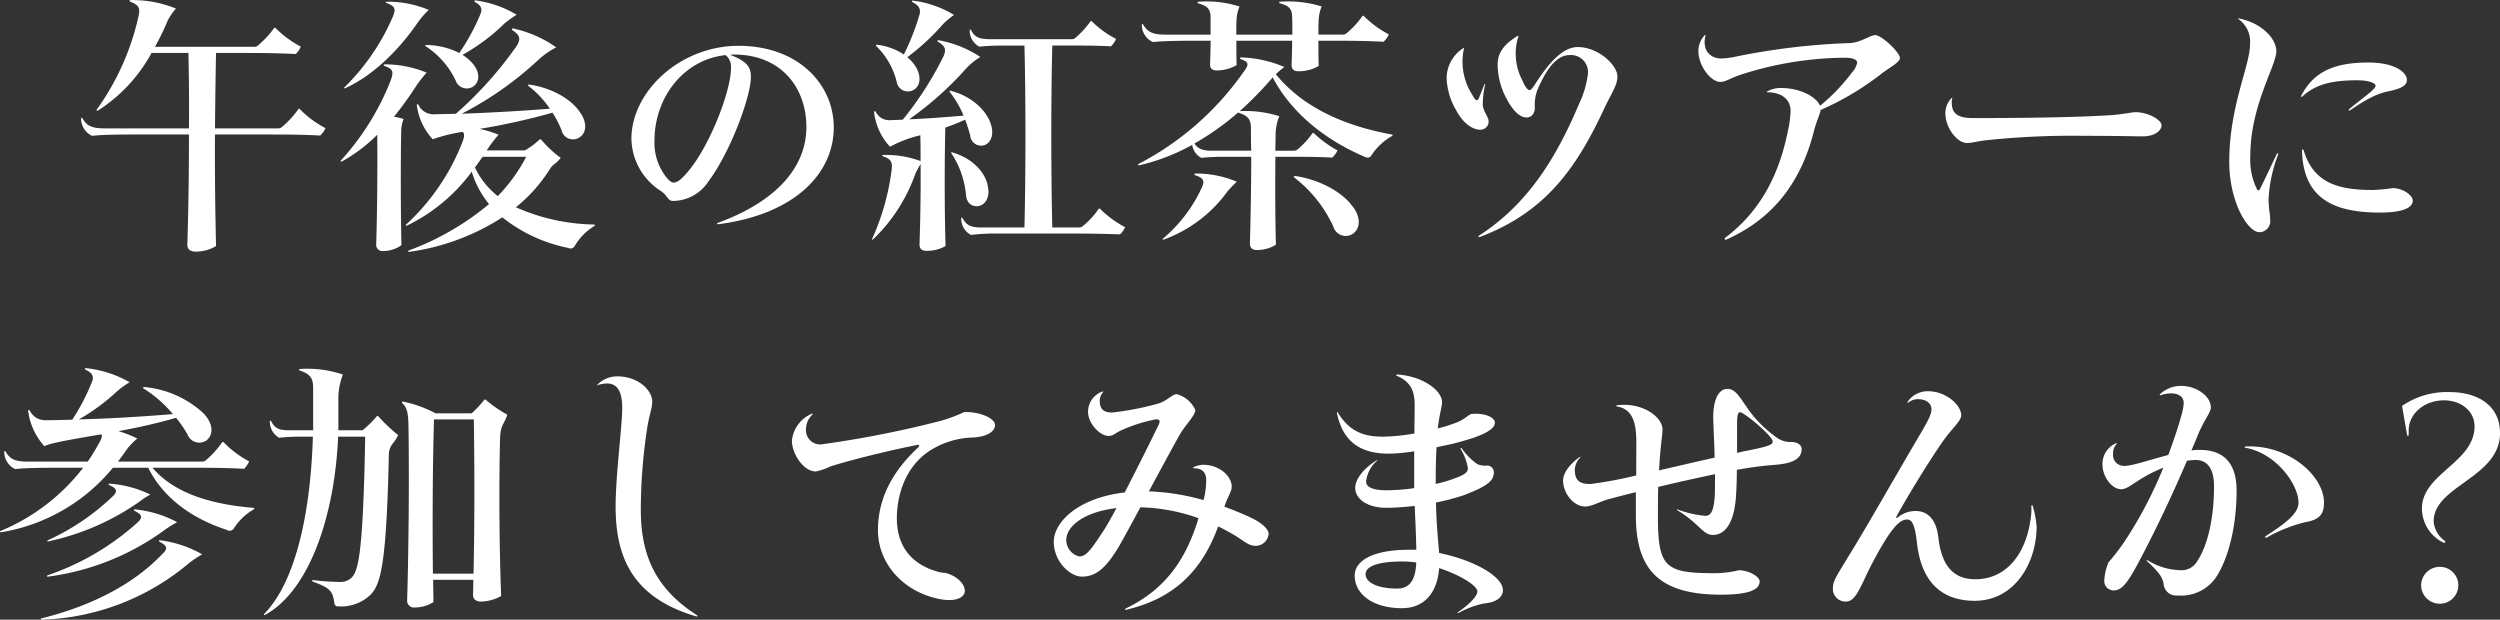
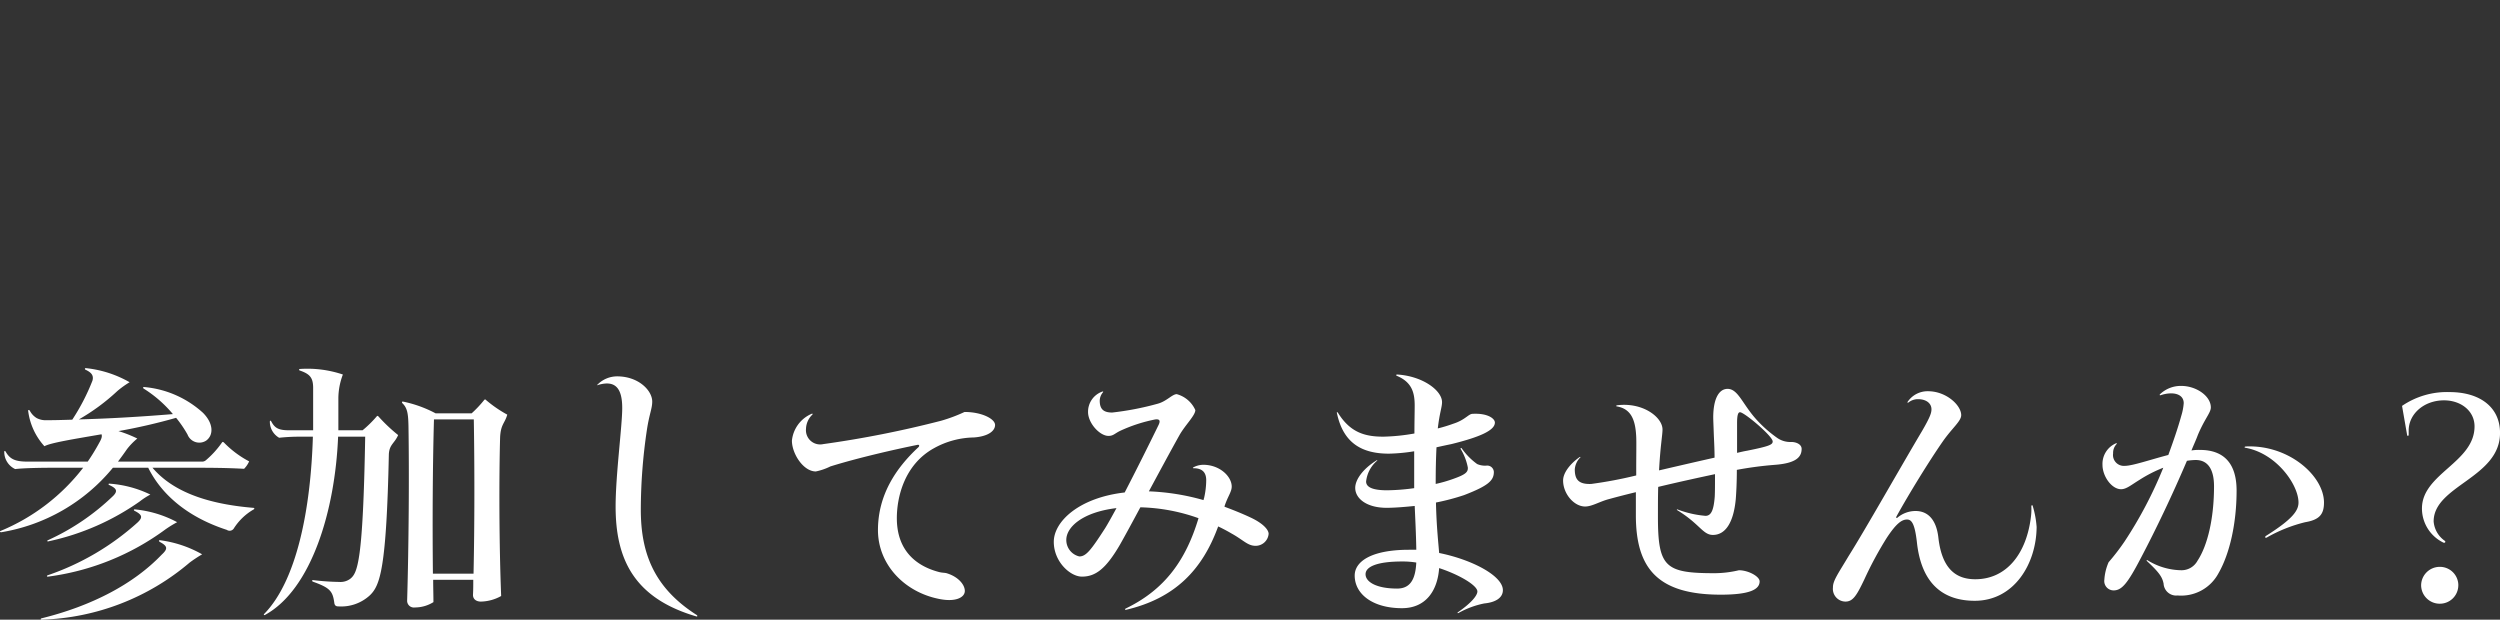
<svg xmlns="http://www.w3.org/2000/svg" width="338.906" height="84.005" viewBox="0 0 338.906 84.005">
  <rect x="0" y="0" width="338.906" height="84.005" fill="#333333" stroke="none" />
  <g id="グループ_2414" data-name="グループ 2414" transform="translate(-1784 -5933.276)">
-     <path id="パス_40512" data-name="パス 40512" d="M16.092-23.544c.072,3.312.108,6.768.072,10.224H4.824c-1.764,0-2.484-.288-3.1-1.368-.108-.144-.18-.072-.18.036a2.567,2.567,0,0,0,1.476,2.34c1.3-.144,3.456-.18,5.544-.18h7.6c0,5.184-.072,10.3-.216,14.868-.036.648.36,1.008,1.116,1.008a5.2,5.2,0,0,0,2.772-.756c-.108-4.68-.18-9.9-.144-15.12h6.192c3.312,0,5.472,0,8.064.144a2.876,2.876,0,0,0,.72-1.008,13.674,13.674,0,0,1-3.456-2.556c-.108-.108-.18-.108-.252.036a12.65,12.65,0,0,1-2.16,2.34.794.794,0,0,1-.54.216H19.692c.036-3.456.072-6.912.144-10.224H23.8c2.7,0,4.644.036,6.84.144a2.934,2.934,0,0,0,.684-1.008,13.69,13.69,0,0,1-3.384-2.484c-.144-.108-.18-.108-.252,0a13.673,13.673,0,0,1-2.124,2.3.794.794,0,0,1-.54.216H11.556a32.514,32.514,0,0,0,1.728-3.564,8.009,8.009,0,0,1,1.116-1.62,15.523,15.523,0,0,0-6.156-1.152c-.18,0-.18.144-.036.216,1.188.468,1.368.864,1.116,1.98A34.481,34.481,0,0,1,3.672-15.876c-.072.108,0,.216.144.144a21.23,21.23,0,0,0,7.272-7.812ZM61.7-10.332H56.52c.072-.108.144-.216.252-.36a14.242,14.242,0,0,1,1.368-1.764,14.493,14.493,0,0,0-2.592-.792,91.514,91.514,0,0,0,9.9-2.2,13.58,13.58,0,0,1,1.224,2.376,1.586,1.586,0,0,0,2.376,1.008c1.044-.612,1.152-2.088.036-3.564-1.188-1.728-3.888-3.24-6.84-3.636-.144,0-.144.108-.036.216a12.937,12.937,0,0,1,2.88,3.06c-4.1.324-8.172.54-11.952.684a46.363,46.363,0,0,0,10.512-7.416,11.459,11.459,0,0,1,2.3-1.584,15.8,15.8,0,0,0-5.832-2.556c-.18-.036-.252.108-.108.216,1.008.684,1.152,1.116.648,2.052A51.651,51.651,0,0,1,52.344-15.3c-.972.036-1.908.036-2.808.072a2.519,2.519,0,0,1-1.332-.288,2.332,2.332,0,0,1-.936-1.008.115.115,0,0,0-.216.072,8.372,8.372,0,0,0,2.16,4.608,21.863,21.863,0,0,1,4.068-1.008c.288.324.216.756-.108,1.548A30.035,30.035,0,0,1,45.612-.288c-.108.108-.036.216.108.144A23.752,23.752,0,0,0,54.5-7.452a12.691,12.691,0,0,0,2.34,4.392,36.661,36.661,0,0,1-10.908,6.3c-.108.072-.036.18.072.18A31.007,31.007,0,0,0,58.644-1.26a20.843,20.843,0,0,0,8.928,4.14.646.646,0,0,0,.864-.216A7.734,7.734,0,0,1,71.1-.072c.144-.072.108-.216-.036-.216A27.129,27.129,0,0,1,60.48-2.628,20.613,20.613,0,0,0,65.16-7.92c.324-.5.828-.648,1.4-1.4a15.128,15.128,0,0,1-2.592-2.412c-.108-.144-.216-.144-.324-.036A10.483,10.483,0,0,1,61.7-10.332ZM43.956-14.9a45.489,45.489,0,0,0,3.06-4.248,18.1,18.1,0,0,1,1.368-1.728A14.763,14.763,0,0,0,42.7-22c-.18.036-.18.18-.036.216,1.152.4,1.3.756.828,2.016a35.135,35.135,0,0,1-6.732,10.8c-.072.072,0,.18.108.144a21.5,21.5,0,0,0,4.824-3.636c.036,4.536,0,10.188-.144,14.832a.848.848,0,0,0,.972.936,4.3,4.3,0,0,0,2.448-.792c-.108-5.04-.108-11.34-.036-15.336a4.938,4.938,0,0,1,.324-1.764A6.824,6.824,0,0,0,43.956-14.9Zm8.352-4.932a1.6,1.6,0,0,0,2.412.828c.936-.684.9-2.052-.216-3.24a6.269,6.269,0,0,0-1.26-1.044,26.638,26.638,0,0,0,5.688-4.248,14.412,14.412,0,0,1,1.656-1.188,14.61,14.61,0,0,0-5.58-1.944c-.18,0-.216.144-.072.216.792.432,1.008.864.792,1.512a28.511,28.511,0,0,1-2.916,5.4,10.12,10.12,0,0,0-4.5-1.08c-.144,0-.144.108-.036.18A11.338,11.338,0,0,1,52.308-19.836ZM42.984-30.492c-.18,0-.18.144-.036.18,1.116.4,1.332.756.828,1.908a30.043,30.043,0,0,1-6.516,9.5c-.108.072-.036.216.072.144,3.816-1.728,7.344-5.22,9.936-9.036a12.5,12.5,0,0,1,1.4-1.584A14.236,14.236,0,0,0,42.984-30.492ZM58.032-4.14a10.755,10.755,0,0,1-3.1-3.888C55.3-8.5,55.62-9,55.98-9.468h5.9A22.9,22.9,0,0,1,58.032-4.14ZM87.84-.5c-.144.072-.108.18.036.18,10.44-1.332,15.7-6.912,15.7-13.14,0-5.832-4.824-11.052-12.888-11.052-8.028,0-14.544,6.264-14.544,12.6a8.564,8.564,0,0,0,4.068,7.128c.792.576.9,1.3,1.548,1.3A5.8,5.8,0,0,0,86.58-6.12c2.988-4,5.76-11.484,5.76-14.184,0-1.188-.36-2.052-2.808-2.988a2.725,2.725,0,0,1,.54-.036c6.408,0,9.792,4.536,9.792,9.828C99.864-8.568,96.48-3.672,87.84-.5Zm1.08-22.752a2.072,2.072,0,0,1,.72,1.8c0,2.952-2.772,10.4-5.868,14.04-.792.936-1.4,1.44-1.908,1.44-.288,0-.612-.252-1.008-.756a7.5,7.5,0,0,1-1.584-4.932C79.272-17.5,83.2-22.644,88.92-23.256Zm26.388,10.872c.036,1.152.036,2.34.036,3.492a13.461,13.461,0,0,0-5.076-.828c-.144,0-.144.144-.036.18,1.08.36,1.332.756,1.188,1.836a32.474,32.474,0,0,1-2.628,9.324c-.072.108,0,.18.108.108a22.83,22.83,0,0,0,5.76-8.964c.216-.432.468-.9.684-1.26.036,3.78-.036,7.6-.144,10.908,0,.576.288.864.972.864a5.1,5.1,0,0,0,2.556-.648c-.144-4.932-.144-10.8-.036-16.056q1.4-.486,2.7-1.08c.252.72.5,1.44.684,2.16a1.484,1.484,0,0,0,1.476,1.368c.972,0,1.656-.972,1.476-2.232-.288-2.124-2.484-4.428-5.652-5.22-.108-.036-.144.072-.072.18a13.585,13.585,0,0,1,1.872,3.2c-2.52.216-5.04.4-7.38.5a44.6,44.6,0,0,0,7.74-6.912A9.241,9.241,0,0,1,123.444-23a15.06,15.06,0,0,0-5.652-2.268c-.18-.036-.216.108-.072.216.972.576,1.116,1.044.756,1.908a45.311,45.311,0,0,1-5.544,8.64c-.576.036-1.116.036-1.656.072a2.327,2.327,0,0,1-1.188-.252,2.245,2.245,0,0,1-.828-.9.115.115,0,0,0-.216.072,8.137,8.137,0,0,0,2.16,4.68A16.268,16.268,0,0,1,115.308-12.384ZM125.892.936h9.864c2.592,0,4.5.036,6.624.108a2.779,2.779,0,0,0,.684-.972,14.321,14.321,0,0,1-3.348-2.448c-.108-.108-.18-.108-.252,0a10.873,10.873,0,0,1-2.088,2.268.778.778,0,0,1-.5.216H133.2c-.18-7.38-.18-17.676,0-24.66h1.764c2.412,0,4.212,0,6.192.108a2.934,2.934,0,0,0,.684-1.008,13.315,13.315,0,0,1-3.24-2.34c-.108-.108-.18-.108-.252,0a12.245,12.245,0,0,1-2.016,2.2.726.726,0,0,1-.5.18H124.74c-1.476,0-2.052-.288-2.556-1.224-.108-.144-.18-.108-.18.036a2.459,2.459,0,0,0,1.3,2.2,29.76,29.76,0,0,1,3.348-.144h2.772c.18,6.984.18,17.28,0,24.66h-5.76c-1.512,0-2.088-.288-2.628-1.26-.108-.144-.18-.072-.18.036a2.436,2.436,0,0,0,1.332,2.232A27.38,27.38,0,0,1,125.892.936ZM112.1-19.656a1.535,1.535,0,0,0,2.232,1.152c.972-.5,1.152-1.8.4-3.1a5.236,5.236,0,0,0-1.188-1.368,30.408,30.408,0,0,0,4.86-4.5,11.063,11.063,0,0,1,1.476-1.224,14.021,14.021,0,0,0-5.58-1.944c-.144,0-.18.144-.036.216.828.432,1.08.864.972,1.548a32.514,32.514,0,0,1-2.16,5.544A8.179,8.179,0,0,0,109.4-24.66c-.108,0-.144.108-.036.216A10.062,10.062,0,0,1,112.1-19.656ZM121.5-4.32c.072.936.576,1.548,1.44,1.548,1.08,0,1.836-1.116,1.548-2.556-.288-2.088-2.268-4.032-4.9-4.752-.108,0-.144.108-.036.18A12.325,12.325,0,0,1,121.5-4.32Zm37.116-11.34a48.5,48.5,0,0,0,4.464-4.572c2.124,4.068,6.192,8.064,12.384,10.728.432.216.756.216,1.008-.18a8.05,8.05,0,0,1,2.772-2.592c.144-.072.108-.216-.036-.216-7.488-1.368-12.6-4.32-15.7-8.172a9.693,9.693,0,0,1,1.152-.972,15.905,15.905,0,0,0-5.868-1.3c-.18,0-.18.144-.072.216,1.152.4,1.188.72.4,1.764A39.735,39.735,0,0,1,144.9-8.5c-.108.072-.072.216.108.18a27.4,27.4,0,0,0,7.164-2.772A2.319,2.319,0,0,0,153.4-9.324a30.451,30.451,0,0,1,3.384-.144h3.384c0,3.78-.072,8.064-.18,11.736,0,.576.288.9.972.9a4.839,4.839,0,0,0,2.556-.72c-.108-3.888-.108-8.316-.072-11.916h1.62c2.376,0,4.176,0,6.084.108a3.256,3.256,0,0,0,.72-.972,14.6,14.6,0,0,1-3.168-2.3c-.108-.108-.18-.108-.252,0a11.524,11.524,0,0,1-1.944,2.124.858.858,0,0,1-.5.216H163.44c0-.9.036-1.692.036-2.412a6.814,6.814,0,0,1,.5-2.268A15.493,15.493,0,0,0,158.616-15.66Zm5.472-14.832c-.18,0-.18.144-.036.216,1.26.324,1.656.828,1.656,1.764.036.756.036,1.584.036,2.484h-7.6c0-.756,0-1.476.036-2.052a5.4,5.4,0,0,1,.4-1.764,14.9,14.9,0,0,0-5.544-.648c-.18,0-.18.144-.072.216,1.26.36,1.656.792,1.692,1.764v2.484h-6.012c-1.764,0-2.484-.288-3.132-1.368-.072-.144-.18-.072-.18.072a2.554,2.554,0,0,0,1.512,2.3c1.3-.144,3.492-.18,5.616-.18h2.2c0,1.08-.036,2.16-.072,3.132-.036.576.252.9.936.9a5.482,5.482,0,0,0,2.664-.72c-.036-1.08-.036-2.232-.036-3.312h7.56c0,1.116-.036,2.232-.072,3.24,0,.612.252.9.972.9a5.242,5.242,0,0,0,2.7-.72c-.036-1.116-.036-2.3-.036-3.42h.864c3.24,0,5.4,0,7.956.144a2.583,2.583,0,0,0,.72-1.008,13.608,13.608,0,0,1-3.348-2.448c-.108-.108-.18-.108-.252,0a11.872,11.872,0,0,1-2.088,2.268.794.794,0,0,1-.54.216h-3.312c0-.756,0-1.44.036-2.052a5.611,5.611,0,0,1,.4-1.764A15.279,15.279,0,0,0,164.088-30.492Zm7.2,30.456a1.747,1.747,0,0,0,2.592,1.044c1.116-.72,1.224-2.34-.108-3.924-1.4-1.836-4.428-3.492-7.7-3.96-.144,0-.18.108-.072.216A17.751,17.751,0,0,1,171.288-.036ZM152.6-7.2c-.18.036-.18.18-.072.216,1.116.36,1.368.72.972,1.62a19.89,19.89,0,0,1-5.292,6.984c-.108.072-.036.18.072.144a18.413,18.413,0,0,0,8.676-6.552,14.463,14.463,0,0,1,1.26-1.3A14.141,14.141,0,0,0,152.6-7.2Zm5.8-8.28.036.036c1.26.4,1.656.864,1.692,1.98,0,.972,0,2.052.036,3.168h-5.328c-1.3,0-1.872-.252-2.376-.972A36.191,36.191,0,0,0,158.4-15.48Zm37.98-10.3c.036-.108-.036-.108-.108-.072-1.944,1.188-2.7,2.376-2.7,3.852a9.891,9.891,0,0,0,1.26,4.752c.9,1.692,1.836,2.448,2.664,2.448.684,0,1.116-.54,1.116-1.332a5.633,5.633,0,0,1,.36-2.412c1.512-3.564,2.952-4.716,4.392-4.716a2.307,2.307,0,0,1,2.448,2.52,13,13,0,0,1-1.188,4.068c-3.1,7.344-6.948,13.608-13.572,17.892-.144.108-.072.252.108.18,8.856-3.348,13.068-9.252,16.884-17.46.972-2.052,1.764-3.1,1.764-4.284,0-1.584-2.628-4-5.364-4-1.764,0-3.564,1.548-5.8,5.04-.4.612-.576.792-.756.792s-.576-.324-.936-1.26A7.735,7.735,0,0,1,196.38-25.776ZM189-24.12c.036-.144-.036-.108-.144-.036a4.875,4.875,0,0,0-2.2,3.96,9.106,9.106,0,0,0,1.26,4.356c.972,1.872,2.268,2.7,3.312,2.7a1.1,1.1,0,0,0,1.116-1.188c0-.5-.684-1.26-.792-2.124a11.95,11.95,0,0,1,.324-2.772c.036-.18-.072-.108-.108-.036-.252.648-.54,1.3-.72,1.8-.108.18-.18.324-.288.324s-.288-.072-.612-.72A8.265,8.265,0,0,1,189-24.12Zm32.76-1.8c0-.108-.036-.108-.108-.036a3.075,3.075,0,0,0-.864,2.16c0,2.052,1.728,4.176,2.952,4.176.792,0,1.152-.432,2.88-1.008A46.712,46.712,0,0,1,240.588-22.9c1.368,0,1.728.36,1.728.684a2.963,2.963,0,0,1-.72,1.332,25.472,25.472,0,0,1-4.32,4.5c-.4-1.044-2.412-2.412-5.364-2.412a3.732,3.732,0,0,0-1.8.468c-.108.036-.036.108.036.108,2.2.036,3.132,1.188,3.132,2.52a13.856,13.856,0,0,1-.36,2.736c-1.044,5.148-3.24,10.512-8.5,14.472-.144.144-.072.324.144.252,6.948-3.1,10.332-8.5,11.916-14.832.36-1.368.792-2.124.864-2.736a38.514,38.514,0,0,0,8.46-5.076c1.008-.756,2.3-1.4,2.3-1.98,0-.756-2.484-3.1-3.348-3.1-.684,0-1.944,1.008-3.456,1.08a92.478,92.478,0,0,0-15.8,1.908,10.594,10.594,0,0,1-1.584.18C222.3-22.788,221.256-24.012,221.76-25.92Zm32.508,10.548c0,2.016,1.62,4.032,2.916,4.032.756,0,1.26-.216,2.52-.36a109.929,109.929,0,0,1,13.176-.612c4.968,0,6.984.072,8.172.072,1.512,0,2.52-.72,2.52-1.512,0-.684-1.728-1.764-3.564-1.764-.468,0-1.4.252-3.24.4-3.276.216-9.252.4-18.72.4-1.944,0-2.916-.5-2.916-2.088a1.888,1.888,0,0,1,.072-.612c.036-.072,0-.072-.072-.036A2.881,2.881,0,0,0,254.268-15.372Zm38.484,6.588c0,5.4,2.484,9.54,4.1,9.54A1.5,1.5,0,0,0,298.3-.936a8.226,8.226,0,0,0-.072-.9,13.052,13.052,0,0,1-.144-1.944,19.455,19.455,0,0,1,1.3-6.012c.036-.108-.108-.216-.18-.072-.9,1.872-1.656,3.492-2.3,4.788-.144.216-.324.216-.432-.072a9.1,9.1,0,0,1-.864-4.464c0-6.8,3.528-12.24,3.528-14.148,0-1.728-1.98-3.852-5.076-4.464-.108,0-.144.036-.036.108a3.72,3.72,0,0,1,1.548,3.348C295.56-21.744,292.752-16.344,292.752-8.784Zm9.864-1.548c.144,6.588,4.392,8.424,10.548,8.424,3.384,0,4.464-.756,4.464-1.62,0-.72-1.332-1.692-2.7-1.692a25.212,25.212,0,0,1-2.7.252c-4.788,0-8.064-.972-9.4-5.4C302.76-10.512,302.616-10.512,302.616-10.332Zm6.372-5.58c-.108.108,0,.216.144.144,2.412-1.656,3.78-2.3,5.256-2.592,1.764-.36,2.448-.828,2.448-1.512,0-1.08-1.692-2.376-5.22-2.376-4.608,0-7.416,1.224-9.108,4.5-.072.108.036.216.144.108,1.908-1.764,4.284-2.2,7.452-2.2,1.656,0,2.484.4,2.484.756C312.588-18.612,310.752-17.388,308.988-15.912Z" transform="translate(1793.452 5964)" fill="#fff" />
    <path id="パス_40513" data-name="パス 40513" d="M16.848-22.284a77.872,77.872,0,0,0,7.812-1.8,15.9,15.9,0,0,1,1.548,2.268,1.712,1.712,0,0,0,2.52.828c1.044-.756,1.008-2.34-.432-3.78A13.63,13.63,0,0,0,20.3-28.26c-.144,0-.144.144-.036.216a16.685,16.685,0,0,1,3.96,3.456c-4.356.36-8.676.612-12.744.72A27.959,27.959,0,0,0,16.7-27.72a12.751,12.751,0,0,1,1.656-1.188,15.055,15.055,0,0,0-5.9-1.908c-.18-.036-.216.144-.072.216.864.4,1.116.828.936,1.476a28.57,28.57,0,0,1-2.736,5.292c-1.188.036-2.34.072-3.456.072a2.656,2.656,0,0,1-1.368-.288,2.555,2.555,0,0,1-.936-1.008c-.108-.144-.252-.108-.216.072a8.752,8.752,0,0,0,2.2,4.752c.828-.468,4-.972,7.74-1.62.108.288,0,.612-.288,1.116a27.748,27.748,0,0,1-1.584,2.592H4.644c-1.764,0-2.484-.288-3.1-1.368-.108-.144-.18-.072-.18.036a2.567,2.567,0,0,0,1.476,2.34c1.3-.144,3.456-.18,5.58-.18H12.06A27.353,27.353,0,0,1,.864-8.748c-.144.036-.072.18.072.18a24.791,24.791,0,0,0,15.156-8.748H20.88c1.62,3.276,4.9,6.552,10.656,8.424a.67.67,0,0,0,.936-.18,7.79,7.79,0,0,1,2.7-2.592c.144-.072.108-.216-.036-.216-6.948-.576-11.2-2.52-13.68-5.436h4.356c3.276,0,5.436,0,8.064.144a3.324,3.324,0,0,0,.684-1.008,13.483,13.483,0,0,1-3.42-2.556c-.144-.108-.18-.108-.288.036a12.59,12.59,0,0,1-2.124,2.34.794.794,0,0,1-.54.216H16.776c.432-.576.828-1.116,1.224-1.692a8.919,8.919,0,0,1,1.4-1.44A17.126,17.126,0,0,0,16.848-22.284ZM22.5-7.488c-.18-.036-.216.108-.072.216,1.08.576,1.152.936.288,1.728C18.936-1.584,13.284,1.4,6.408,3.1c-.144.036-.144.216.036.18A32.464,32.464,0,0,0,26.5-4.464,19.462,19.462,0,0,1,28.188-5.58,15.634,15.634,0,0,0,22.5-7.488Zm-3.384-4.176c-.216-.036-.216.108-.108.18,1.08.54,1.152.9.432,1.584a35.091,35.091,0,0,1-12.2,7.164c-.144.072-.108.216.072.18A34.307,34.307,0,0,0,23.22-8.964,15.717,15.717,0,0,1,24.8-9.936,15.121,15.121,0,0,0,19.116-11.664ZM15.66-15.156c-.18-.036-.216.108-.072.18,1.044.468,1.152.828.576,1.44A31.424,31.424,0,0,1,7.272-7.488c-.144.072-.072.216.108.144a33.7,33.7,0,0,0,12.348-5.4,9.721,9.721,0,0,1,1.44-.936A15,15,0,0,0,15.66-15.156ZM64.944-2.124c0,.684,0,1.332-.036,1.98-.036.576.36.972,1.08.972A5.839,5.839,0,0,0,68.724.072c-.288-7.308-.288-16.344-.144-21.456.072-1.836.648-1.944.972-3.132a16.77,16.77,0,0,1-2.88-1.98c-.108-.108-.144-.108-.252,0a15.514,15.514,0,0,1-1.692,1.8h-4.9A16.381,16.381,0,0,0,55.44-26.28c-.144-.036-.216.072-.108.216.684.648.792,1.44.828,3.1.108,6.7.036,16.236-.18,23.616a.913.913,0,0,0,1.044.972A4.719,4.719,0,0,0,59.544.9c0-.972-.036-1.98-.036-3.024ZM41.472-30.708c-.18,0-.18.18-.036.216,1.368.468,1.764.972,1.8,2.232v5.868H40.068c-1.476,0-2.016-.252-2.52-1.224-.108-.144-.18-.072-.18.036a2.5,2.5,0,0,0,1.26,2.2,26.17,26.17,0,0,1,3.132-.144H43.2c-.288,9.756-2.16,19.512-6.624,24.048-.072.108.036.18.144.108,6.3-3.456,9.5-14.184,9.9-24.156h3.672C50-4.536,49.248-3.06,48.276-2.268a2.225,2.225,0,0,1-1.512.432A32.791,32.791,0,0,1,43.2-2.088c-.108,0-.144.144,0,.216,2.412.864,2.7,1.332,2.916,2.952.072.288.216.4.54.4A5.724,5.724,0,0,0,50.94-.036C52.308-1.368,53.172-3.6,53.5-19.152c.072-1.332.756-1.44,1.26-2.592a22.208,22.208,0,0,1-2.664-2.52c-.108-.108-.18-.108-.252,0a15.669,15.669,0,0,1-1.908,1.872H46.656v-4.392a9.151,9.151,0,0,1,.612-3.168A15.068,15.068,0,0,0,41.472-30.708Zm23.544,6.84c.108,6.444.108,14.22-.036,20.916H59.472c-.072-6.84-.036-14.616.144-20.916ZM84.24-12.06c0,7.128,2.484,12.42,10.944,14.9.144.036.18-.072.072-.18-5.832-3.708-7.6-8.424-7.6-14.292a73.964,73.964,0,0,1,.828-10.836c.324-2.124.72-2.88.72-3.816,0-1.512-1.872-3.42-4.752-3.42a3.743,3.743,0,0,0-2.7,1.152c-.072.036-.036.072.036.036,2.232-.684,3.348.18,3.348,3.1C85.14-23,84.24-16.344,84.24-12.06ZM128.088.468c2.268.468,3.492-.216,3.492-1.08s-.9-1.908-2.376-2.376c-.288-.108-.648-.072-1.08-.18-3.348-.864-5.76-3.1-5.76-7.308,0-2.844,1.008-7.236,5-9.468A11.462,11.462,0,0,1,132.8-21.42c1.98-.144,2.88-.9,2.88-1.692,0-.828-1.8-1.764-4.14-1.764a21.323,21.323,0,0,1-3.168,1.188,141.851,141.851,0,0,1-15.984,3.168,1.928,1.928,0,0,1-2.34-2.052,2.783,2.783,0,0,1,.864-1.944c.072-.072.036-.18-.108-.108a4.443,4.443,0,0,0-2.664,3.636c0,1.764,1.548,4.176,3.24,4.176a8.058,8.058,0,0,0,1.98-.684c3.816-1.188,8.892-2.34,11.772-2.916.252-.072.36.108.144.324-3.06,2.844-5.472,6.48-5.472,11.232C119.808-4.212,123.372-.468,128.088.468Zm15.552-7.74c0,2.7,2.232,4.716,3.816,4.716,1.836,0,3.24-1.044,5.148-4.32.756-1.332,1.728-3.132,2.772-5.076a25.024,25.024,0,0,1,7.884,1.476c-1.692,5.616-4.5,9.648-9.864,12.24-.144.072-.108.216.036.18C160.02.4,163.764-3.42,165.924-9.36q.918.432,1.836.972c1.62.9,2.16,1.656,3.24,1.656a1.769,1.769,0,0,0,1.764-1.62c0-.576-.792-1.44-2.412-2.2-1.224-.576-2.412-1.044-3.564-1.476V-12.1c.432-1.332.972-1.944.972-2.664,0-1.368-1.62-2.952-3.852-2.952a2.88,2.88,0,0,0-1.368.36c-.072.072-.036.108.072.108,1.3,0,1.692.72,1.692,1.62a11.107,11.107,0,0,1-.288,2.412,1.113,1.113,0,0,0-.072.288,31.279,31.279,0,0,0-7.416-1.188c1.476-2.736,2.988-5.544,4.176-7.668.792-1.368,2.124-2.628,2.124-3.348a3.87,3.87,0,0,0-2.52-2.16c-.612,0-1.368.972-2.592,1.3A39.117,39.117,0,0,1,151.56-24.8c-1.188,0-1.692-.468-1.692-1.62a1.821,1.821,0,0,1,.432-1.116c.072-.072.036-.144-.072-.108a2.9,2.9,0,0,0-1.944,2.772c0,1.512,1.584,3.24,2.772,3.24.684,0,.864-.36,1.656-.72a20.941,20.941,0,0,1,4.68-1.512c.576-.072.756.144.432.792-1.368,2.808-3.1,6.264-4.572,9.108C147.024-13.248,143.64-10.008,143.64-7.272Zm8.5-4.572c-.648,1.188-1.188,2.16-1.548,2.736C148.644-6.084,148-5.292,147.1-5.292a2.287,2.287,0,0,1-1.764-2.232C145.332-9.288,147.564-11.3,152.136-11.844Zm29.88-12.888c.864,4.14,3.456,5.508,7.056,5.508a24.1,24.1,0,0,0,3.42-.324v5a28.256,28.256,0,0,1-3.672.288c-1.908,0-2.844-.4-2.844-1.188a4.3,4.3,0,0,1,1.476-2.808c.072-.072.036-.108-.036-.072-1.872,1.152-2.916,2.628-2.916,3.744,0,1.44,1.548,2.7,4.248,2.7,1.044,0,2.412-.108,3.816-.252.072,1.764.18,3.708.216,5.94h-.972c-5.184,0-7.38,1.62-7.38,3.492,0,2.52,2.448,4.428,6.408,4.428,3.24,0,4.824-2.376,5.04-5.436,2.844.936,5.184,2.376,5.184,3.168,0,.576-.9,1.62-2.628,2.808-.108.072-.072.18.072.108A11.84,11.84,0,0,1,202,1.08c1.512-.144,2.52-.756,2.52-1.8,0-1.944-4.176-4.14-8.64-5.04-.108-1.4-.36-3.6-.432-6.84a30.746,30.746,0,0,0,3.816-1.008c3.276-1.26,4.032-1.98,4.032-3.132a.9.9,0,0,0-1.008-.864,2.627,2.627,0,0,1-1.26-.216,8.977,8.977,0,0,1-2.088-2.124c-.072-.108-.18-.036-.144.072a7.661,7.661,0,0,1,.972,2.52c.036.612-.252.936-1.98,1.548a18.687,18.687,0,0,1-2.376.684c0-2.016.036-3.456.108-4.968.648-.144,1.3-.288,2.016-.432,3.924-.972,5.9-1.872,5.9-2.916,0-.576-1.044-1.3-3.024-1.188-.54,0-1.008.828-2.592,1.332a20.724,20.724,0,0,1-2.124.648c.252-2.16.576-2.88.576-3.564,0-1.584-2.628-3.528-6.048-3.744-.216,0-.216.108-.072.18,2.052.864,2.412,2.3,2.412,4.032,0,.9-.036,2.2-.036,3.636v.144a26.772,26.772,0,0,1-4.212.432c-2.52,0-4.5-.576-6.156-3.24C182.088-24.876,181.98-24.876,182.016-24.732ZM192.78-4.464c-.108,2.34-.864,3.528-2.592,3.528-2.808,0-4.284-.9-4.284-1.944,0-1.008,1.512-1.728,4.968-1.728A11.641,11.641,0,0,1,192.78-4.464Zm35.388-7.092c3.06,1.872,3.456,3.348,4.824,3.348,1.728,0,2.808-1.728,3.1-4.86.072-.9.144-2.376.144-3.96a48.771,48.771,0,0,1,5.184-.684c2.772-.216,3.6-1.008,3.6-2.16,0-.612-.72-.936-1.4-.936a3.1,3.1,0,0,1-1.944-.576,16.856,16.856,0,0,1-2.736-2.412c-1.944-2.124-2.52-4.212-3.96-4.212-1.152,0-1.944,1.3-1.944,3.888,0,.288.036,1.08.072,2.124.036.972.108,2.124.108,3.312-2.412.54-5.04,1.152-7.524,1.728.18-3.384.468-4.788.468-5.544,0-1.692-2.736-3.744-6.192-3.276-.108.036-.108.144,0,.144,1.836.324,2.52,1.656,2.628,4.14.036.756,0,2.376,0,4.464v.756A57.635,57.635,0,0,1,216.5-15.12c-1.764.072-2.232-.648-2.232-1.98a2.54,2.54,0,0,1,.72-1.584c.072-.036.072-.144-.072-.072-1.224.864-2.232,2.088-2.232,3.168,0,1.8,1.476,3.528,2.988,3.528.936,0,1.98-.684,3.24-1.008,1.044-.288,2.3-.612,3.636-.936v3.132c0,7.236,2.988,10.764,11.52,10.764,3.852,0,5.256-.684,5.256-1.8,0-.684-1.548-1.512-2.808-1.512a14.484,14.484,0,0,1-3.276.4c-6.7,0-7.7-.792-7.7-7.632,0-1.548,0-2.916.036-4.068,2.7-.648,5.508-1.26,7.7-1.728,0,1.3,0,2.412-.036,3.06-.144,1.8-.468,2.592-1.26,2.592a13.964,13.964,0,0,1-3.78-.864C228.1-11.7,228.06-11.628,228.168-11.556Zm8.1-7.776v-4.032c0-1.116.144-1.476.4-1.476.576,0,4.428,3.24,4.428,3.96,0,.432-.432.648-3.492,1.26C237.168-19.548,236.736-19.44,236.268-19.332Zm13,18.216A1.722,1.722,0,0,0,250.956.828c1.008,0,1.512-.792,2.556-2.988a49.037,49.037,0,0,1,3.024-5.616c1.3-1.98,2.052-2.52,2.772-2.52.612,0,1.044.54,1.332,3.024C261.252-1.4,264.384.72,268.488.72c5.328,0,8.352-5,8.388-10.008a12.953,12.953,0,0,0-.54-2.88c-.036-.108-.144-.072-.18.036a7.764,7.764,0,0,1-.036,1.332c-.576,5.112-3.312,8.6-7.56,8.6-2.484,0-4.5-1.26-5-5.616-.252-2.3-1.3-3.636-3.1-3.636a3.818,3.818,0,0,0-2.448.9c-.108.108-.216.036-.144-.144,1.728-3.132,4.464-7.56,6.264-10.152,1.3-1.872,2.52-2.772,2.52-3.6,0-1.332-2.016-3.24-4.5-3.24a3.254,3.254,0,0,0-2.736,1.4c-.108.108-.036.216.108.108a2.054,2.054,0,0,1,1.26-.432c1.188,0,1.836.612,1.836,1.368,0,.468-.144,1.008-1.3,2.988-2.952,4.968-7.668,13.32-9.936,16.92C249.984-2.988,249.264-2.016,249.264-1.116Zm44.82-.5A1.707,1.707,0,0,0,295.992,0a5.732,5.732,0,0,0,5.544-3.024c1.548-2.7,2.448-6.84,2.448-11.2,0-3.6-1.656-5.508-4.968-5.508a6.388,6.388,0,0,0-1.152.072c.288-.72.612-1.4.864-2.088.936-2.232,1.764-3.024,1.764-3.744,0-1.548-1.98-2.916-4-2.916a4.082,4.082,0,0,0-2.88,1.116c-.108.108-.036.18.072.144,1.62-.54,3.132-.216,3.132,1.08a7.619,7.619,0,0,1-.324,1.692c-.5,1.8-1.116,3.564-1.764,5.328-2.484.648-4.86,1.476-5.9,1.476a1.474,1.474,0,0,1-1.584-1.692,1.728,1.728,0,0,1,.468-1.26c.072-.072.036-.144-.072-.108a3.034,3.034,0,0,0-1.836,2.916c0,1.584,1.26,3.312,2.52,3.312.72,0,1.368-.576,2.484-1.26a18.369,18.369,0,0,1,3.24-1.656,56.384,56.384,0,0,1-5.256,10.008,30.4,30.4,0,0,1-2.16,2.808,7.031,7.031,0,0,0-.576,2.376,1.265,1.265,0,0,0,1.26,1.44c1.116,0,1.908-.972,3.672-4.356,2.088-3.96,4.284-8.568,6.264-13.212a8.025,8.025,0,0,1,1.188-.108c1.62,0,2.484,1.224,2.484,3.564,0,4.428-.9,8.064-2.232,10.08a2.471,2.471,0,0,1-2.16,1.3,8.917,8.917,0,0,1-4.644-1.368c-.072-.036-.144.036-.072.108C293.4-3.2,293.9-2.556,294.084-1.62Zm13.86-6.444c-.18.144-.072.288.108.216a20.19,20.19,0,0,1,5.22-2.088c1.944-.324,2.556-1.08,2.556-2.664,0-3.636-4.824-7.884-10.62-7.6-.18.036-.216.144,0,.18,4.176.756,7.164,5,7.164,7.416C312.372-11.52,311.616-10.368,307.944-8.064Zm24.08.9c.252.072.324-.144.18-.252a3.53,3.53,0,0,1-1.512-2.628c0-4.86,9-5.9,9-11.988,0-3.564-2.808-5.544-6.84-5.544a10.788,10.788,0,0,0-6.444,1.872l.684,3.924c0,.18.216.18.216,0v-.576c0-2.268,2.088-4.1,4.788-4.1,2.3,0,4.14,1.44,4.14,3.528,0,4.9-7.128,6.408-7.128,11.124A5.141,5.141,0,0,0,332.024-7.164Zm2.016,5.8a2.5,2.5,0,0,0-2.52-2.52A2.527,2.527,0,0,0,329-1.368a2.52,2.52,0,0,0,2.52,2.484A2.5,2.5,0,0,0,334.04-1.368Z" transform="translate(1783.214 6014)" fill="#fff" />
  </g>
</svg>